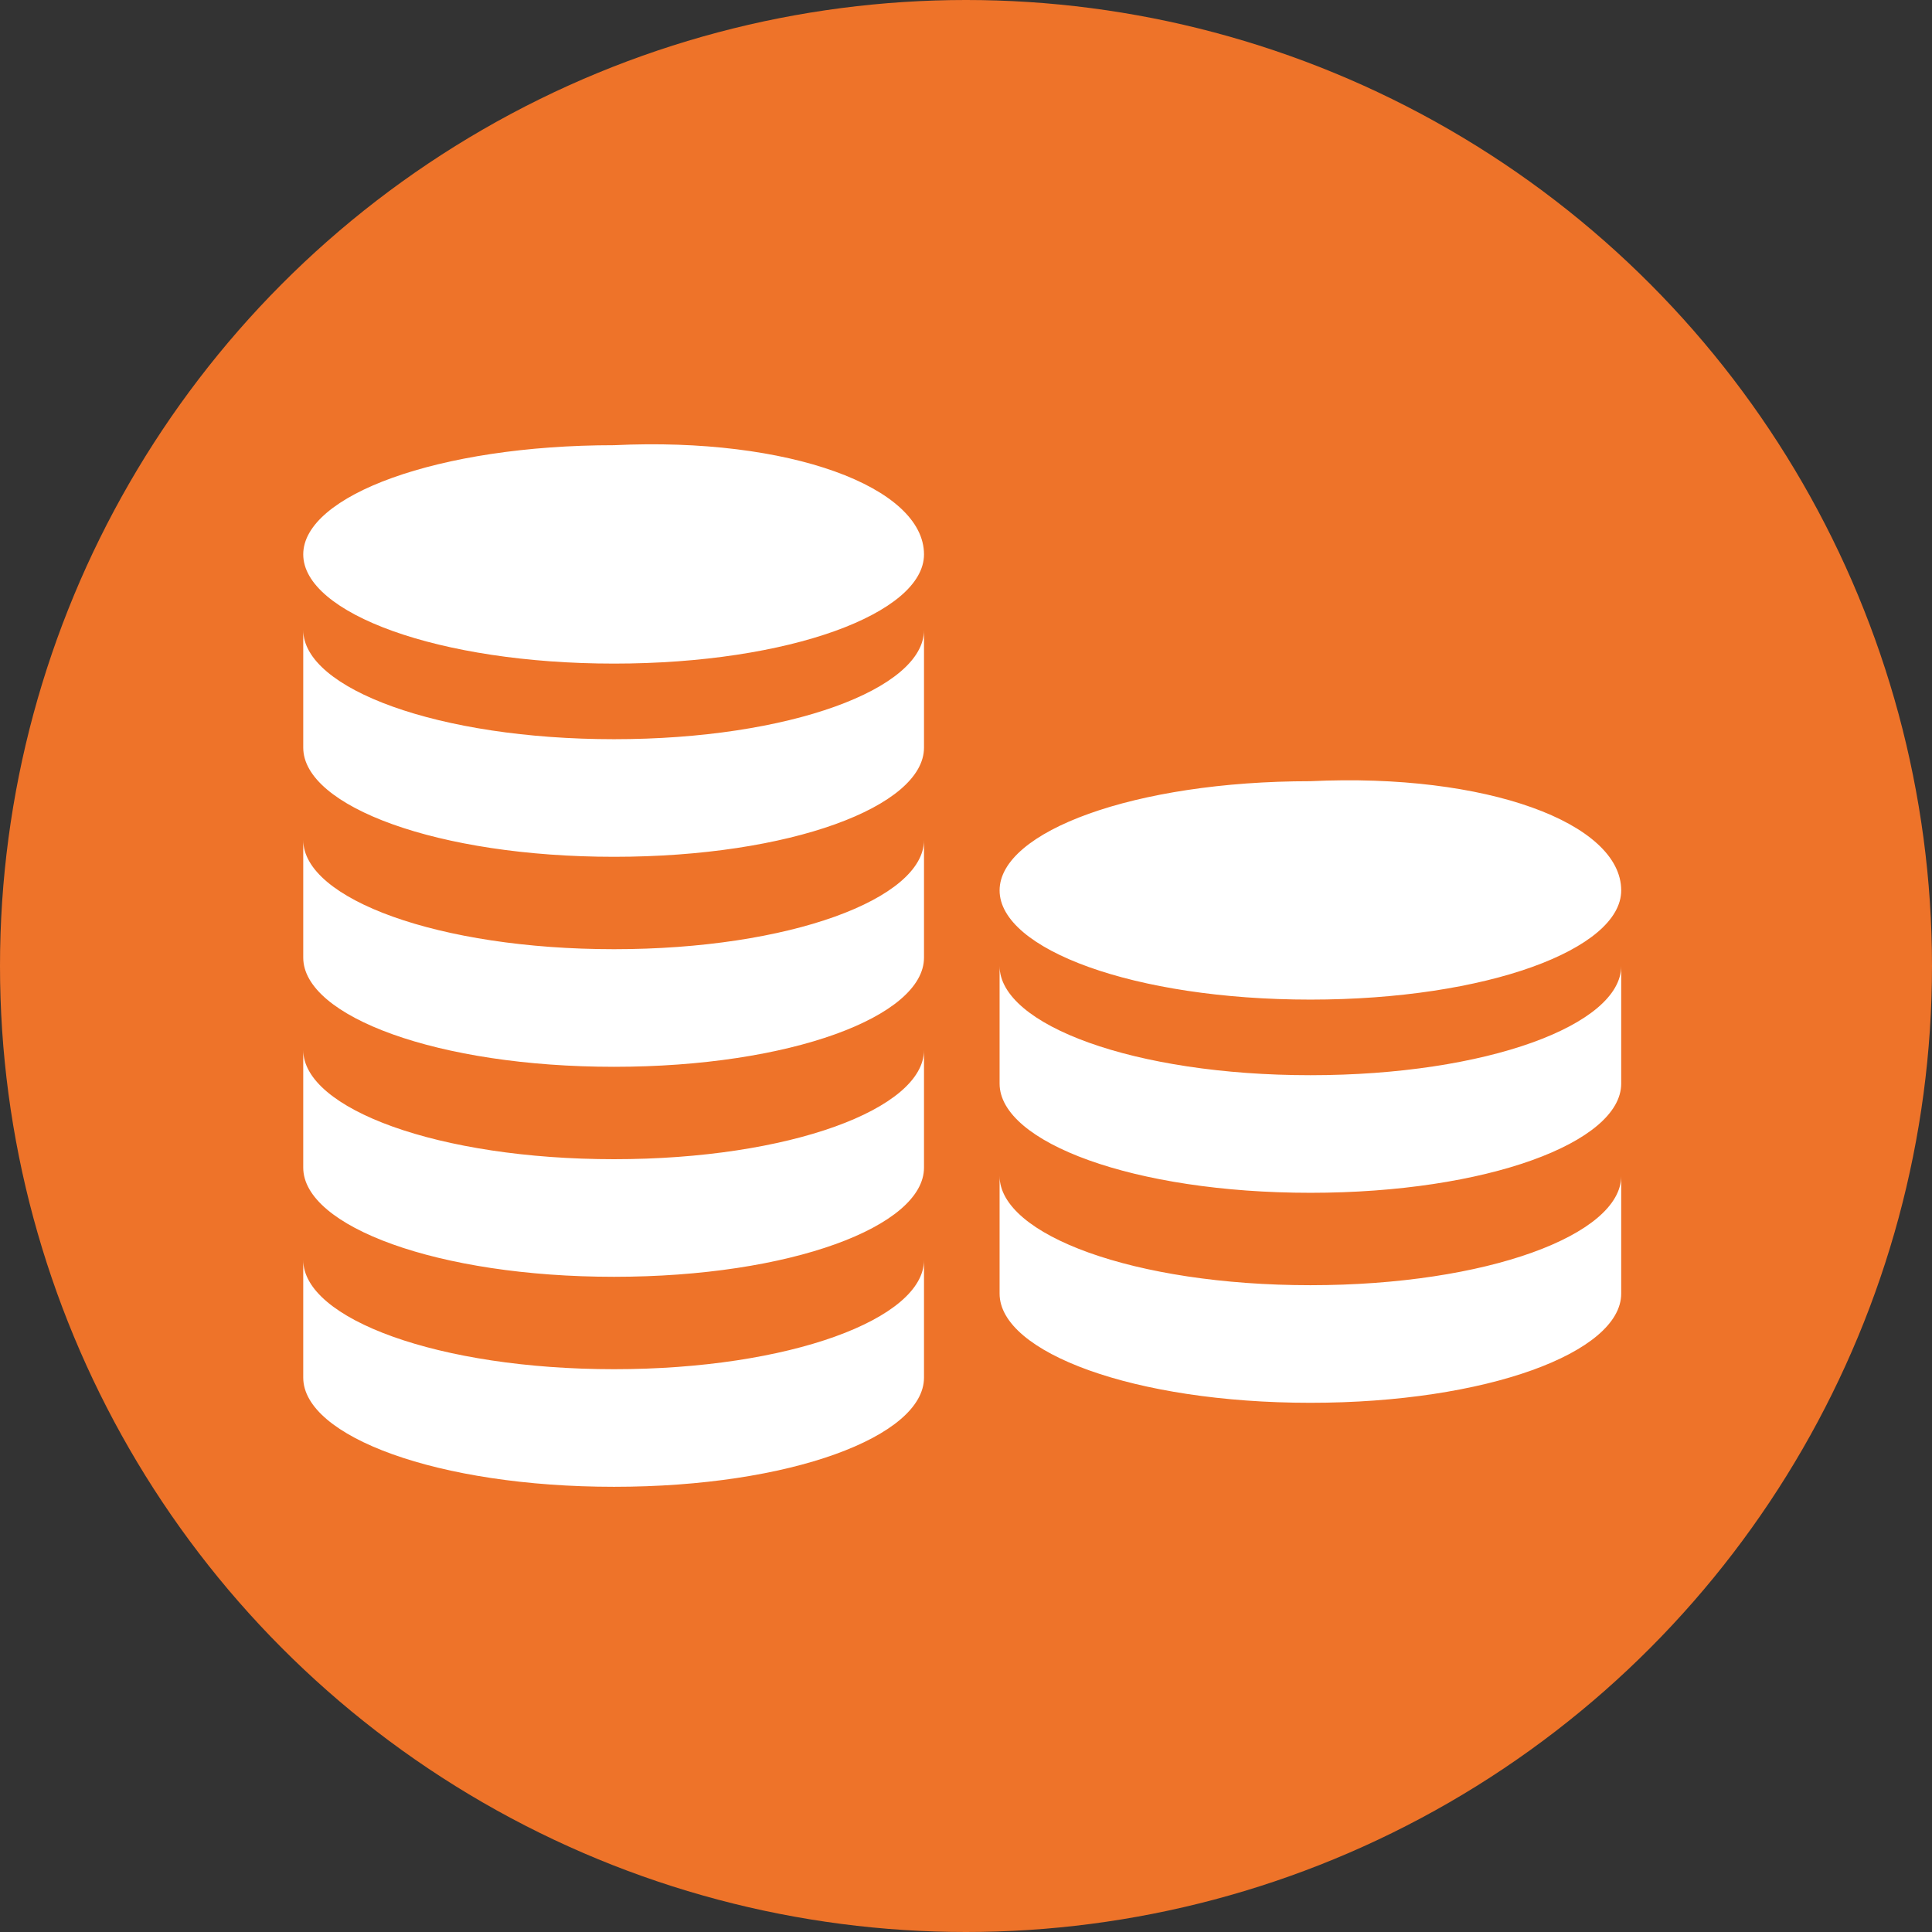
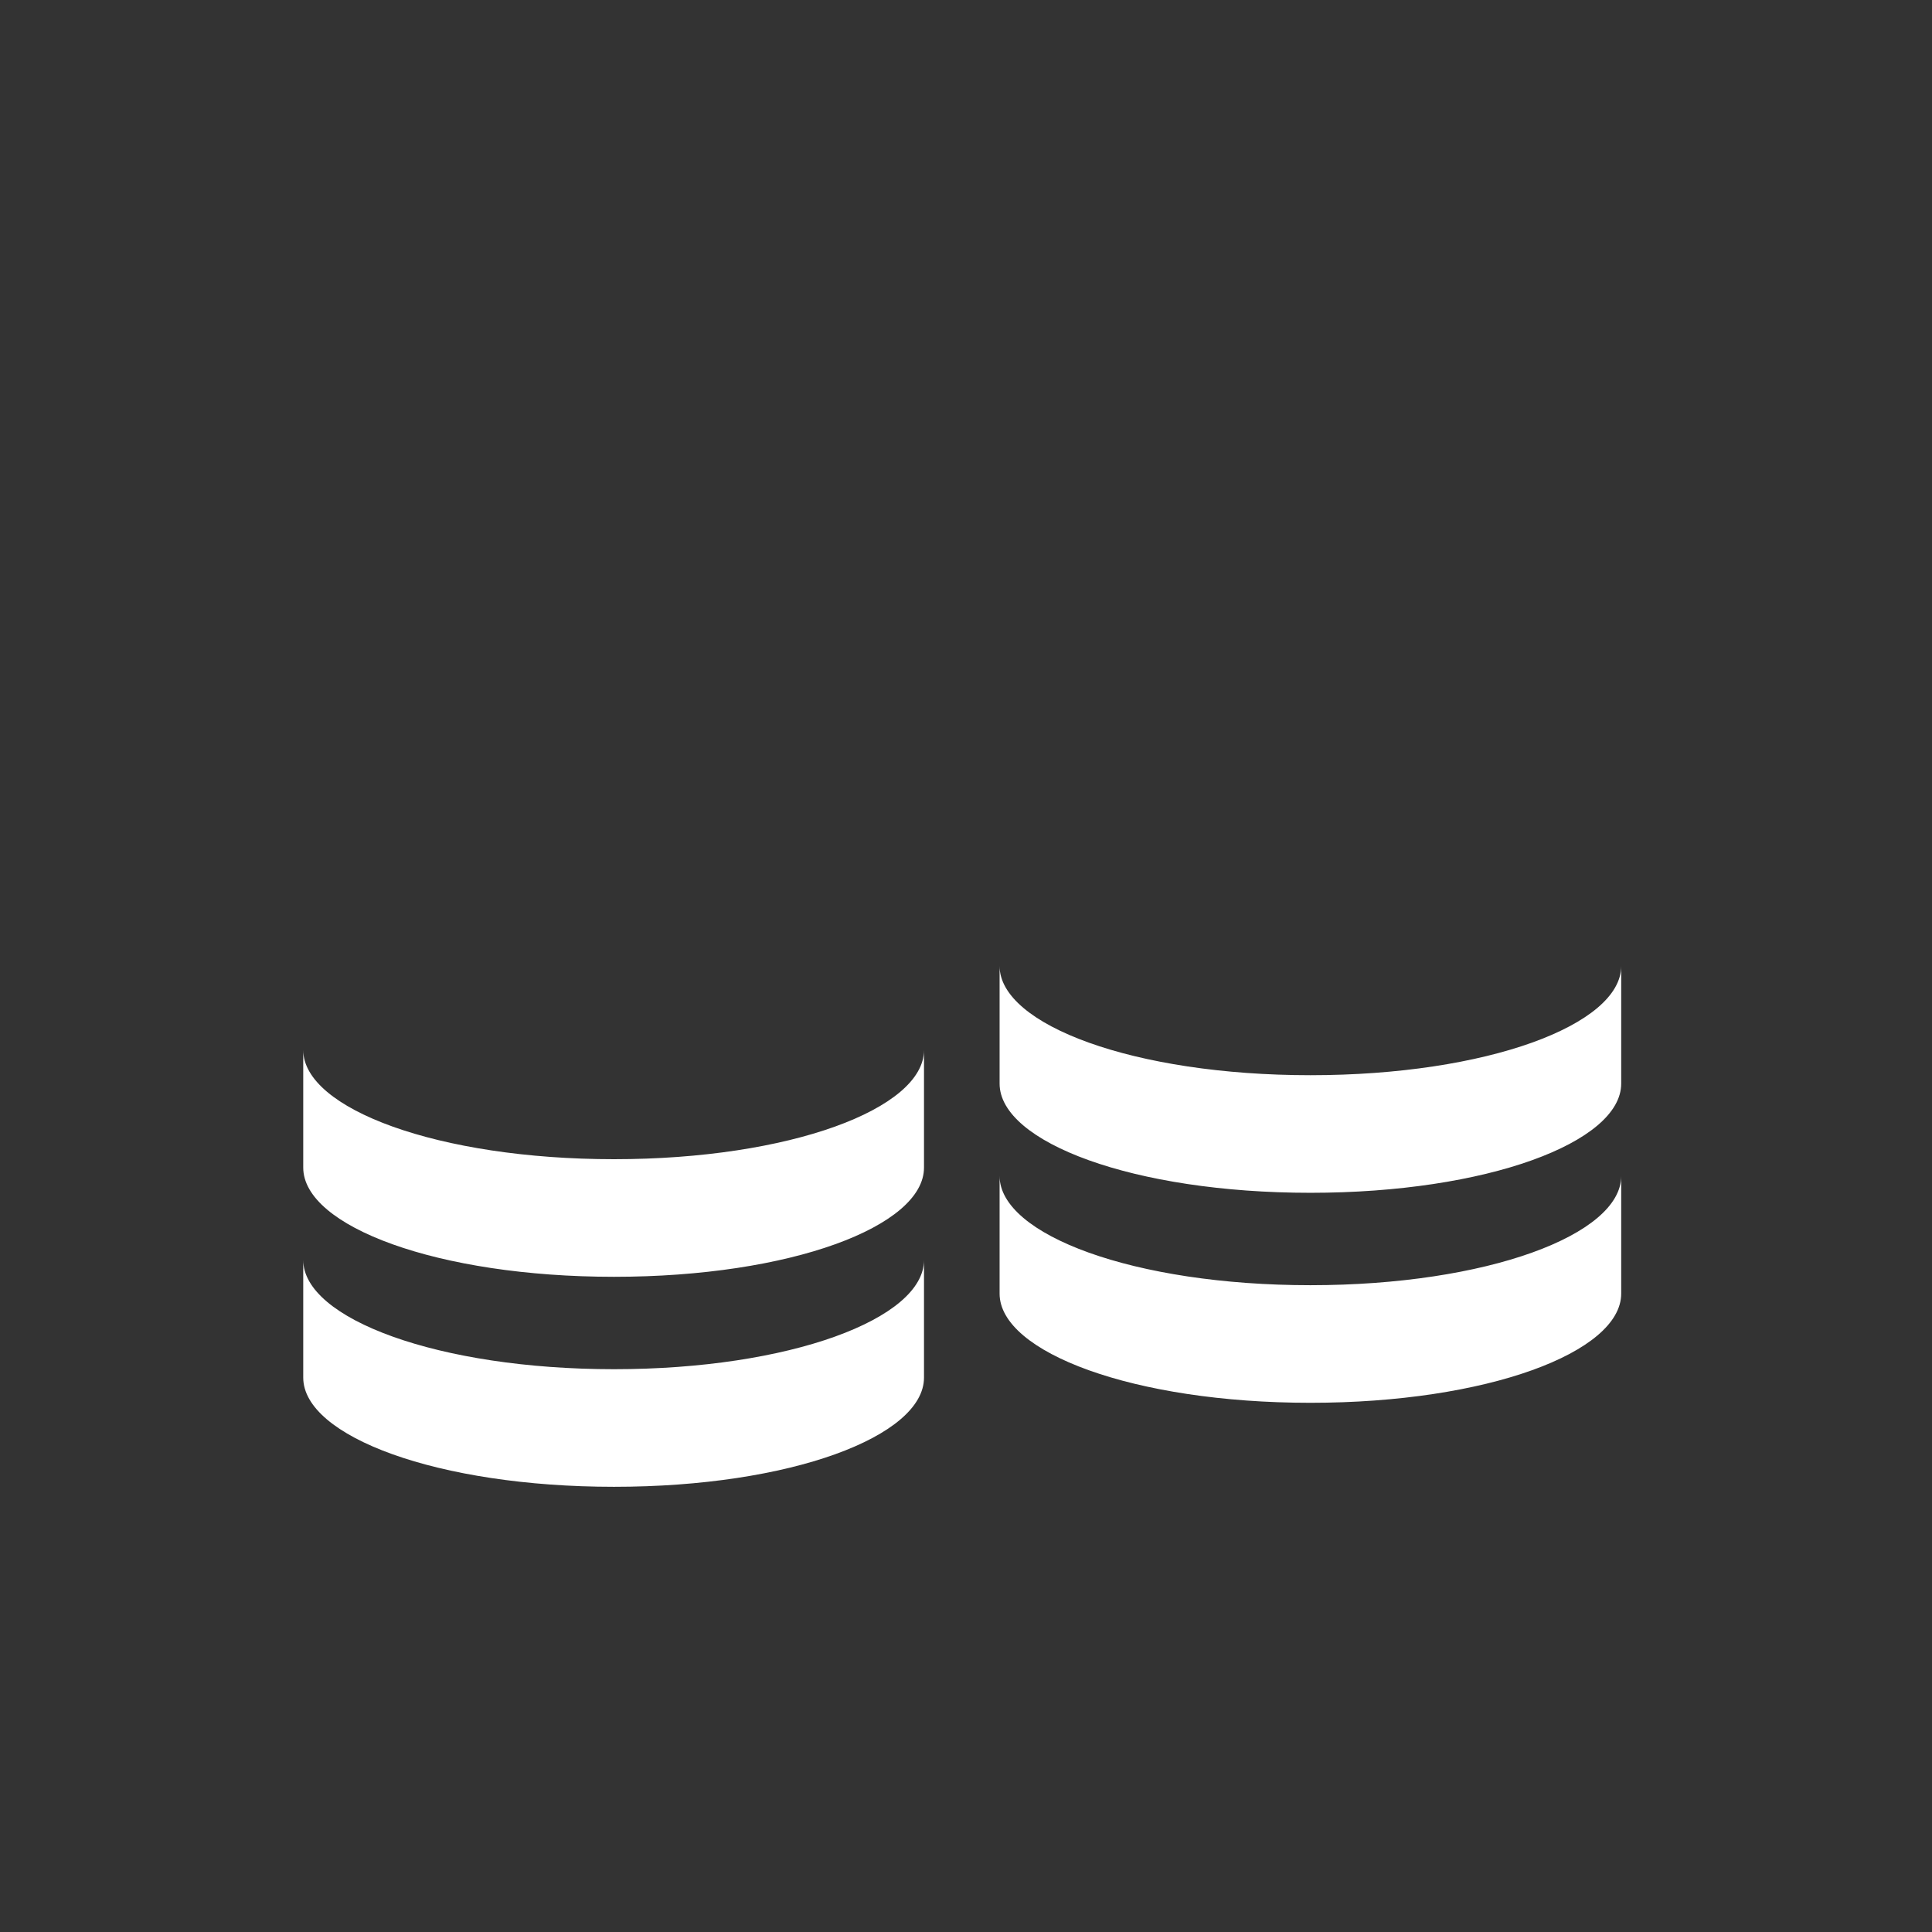
<svg xmlns="http://www.w3.org/2000/svg" id="Livello_1" viewBox="0 0 23 23">
  <rect x="0" y="0" width="23" height="23" fill="#333333" stroke="none" />
  <defs>
    <style>.cls-1{fill:#fff;}.cls-2{fill:#ee7329;}</style>
  </defs>
-   <circle id="circle465" class="cls-2" cx="11.5" cy="11.5" r="11.5" />
  <g id="g477">
    <g id="use469">
-       <path id="G" class="cls-1" d="M11,6.6c0,.7-1.6,1.3-3.69,1.3s-3.7-.6-3.7-1.3,1.6-1.3,3.7-1.3c2.09-.1,3.69,.5,3.69,1.3" />
-     </g>
+       </g>
    <g id="use471">
-       <path id="H" class="cls-1" d="M11,7.5c0,.7-1.6,1.3-3.69,1.3s-3.7-.6-3.7-1.3v1.4c0,.7,1.6,1.3,3.7,1.3s3.69-.6,3.69-1.3v-1.4Zm0,2.5c0,.7-1.6,1.3-3.69,1.3s-3.7-.6-3.7-1.3v1.4c0,.7,1.6,1.3,3.7,1.3s3.69-.6,3.69-1.3v-1.4Zm8.3,.6c0,.7-1.6,1.3-3.7,1.3s-3.7-.6-3.7-1.3,1.6-1.3,3.7-1.3c2.1-.1,3.7,.5,3.7,1.3" />
-     </g>
+       </g>
    <g id="use473">
      <path id="I" class="cls-1" d="M19.3,11.5c0,.7-1.6,1.3-3.7,1.3s-3.7-.6-3.7-1.3v1.4c0,.7,1.6,1.3,3.7,1.3s3.7-.6,3.7-1.3v-1.4h0Zm0,2.5c0,.7-1.6,1.3-3.7,1.3s-3.7-.6-3.7-1.3v1.4c0,.7,1.6,1.3,3.7,1.3s3.7-.6,3.7-1.3v-1.4Zm-8.3-1.5c0,.7-1.6,1.3-3.69,1.3s-3.7-.6-3.7-1.3v1.4c0,.7,1.6,1.3,3.7,1.3s3.69-.6,3.69-1.3v-1.4h0Zm0,2.5c0,.7-1.6,1.3-3.69,1.3s-3.7-.6-3.7-1.3v1.4c0,.7,1.6,1.3,3.7,1.3s3.69-.6,3.69-1.3v-1.4Z" />
    </g>
  </g>
</svg>